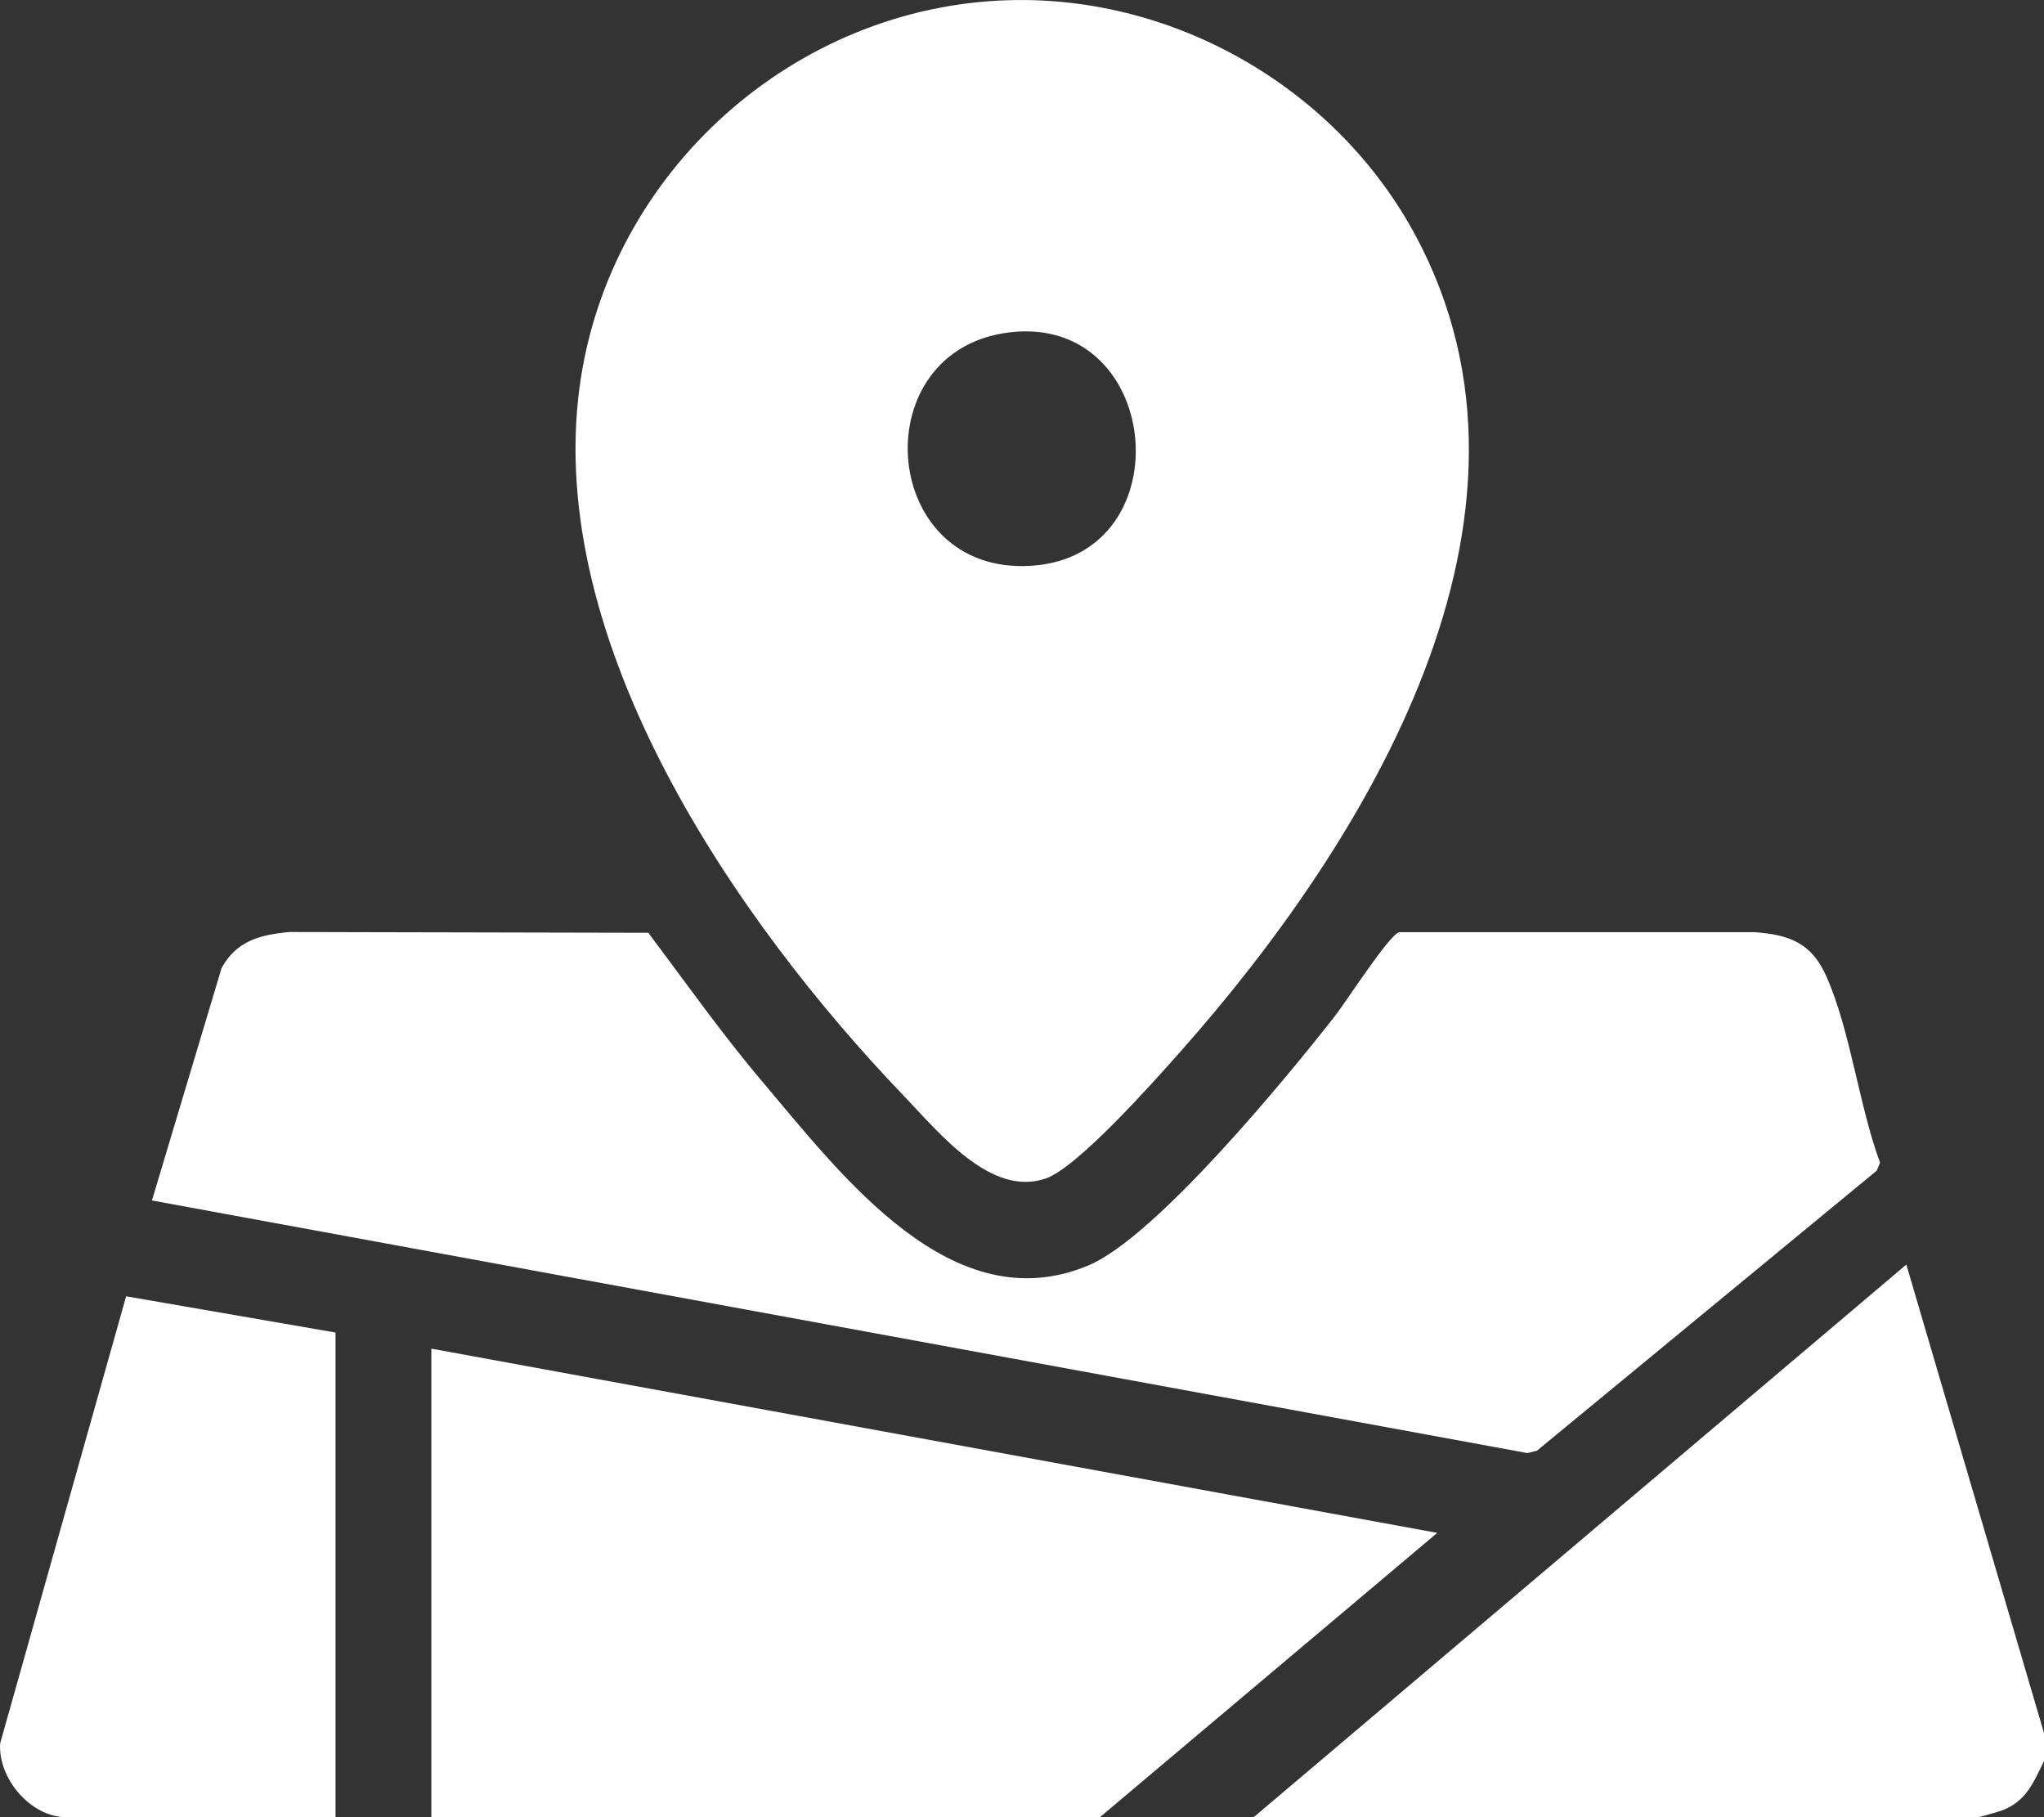
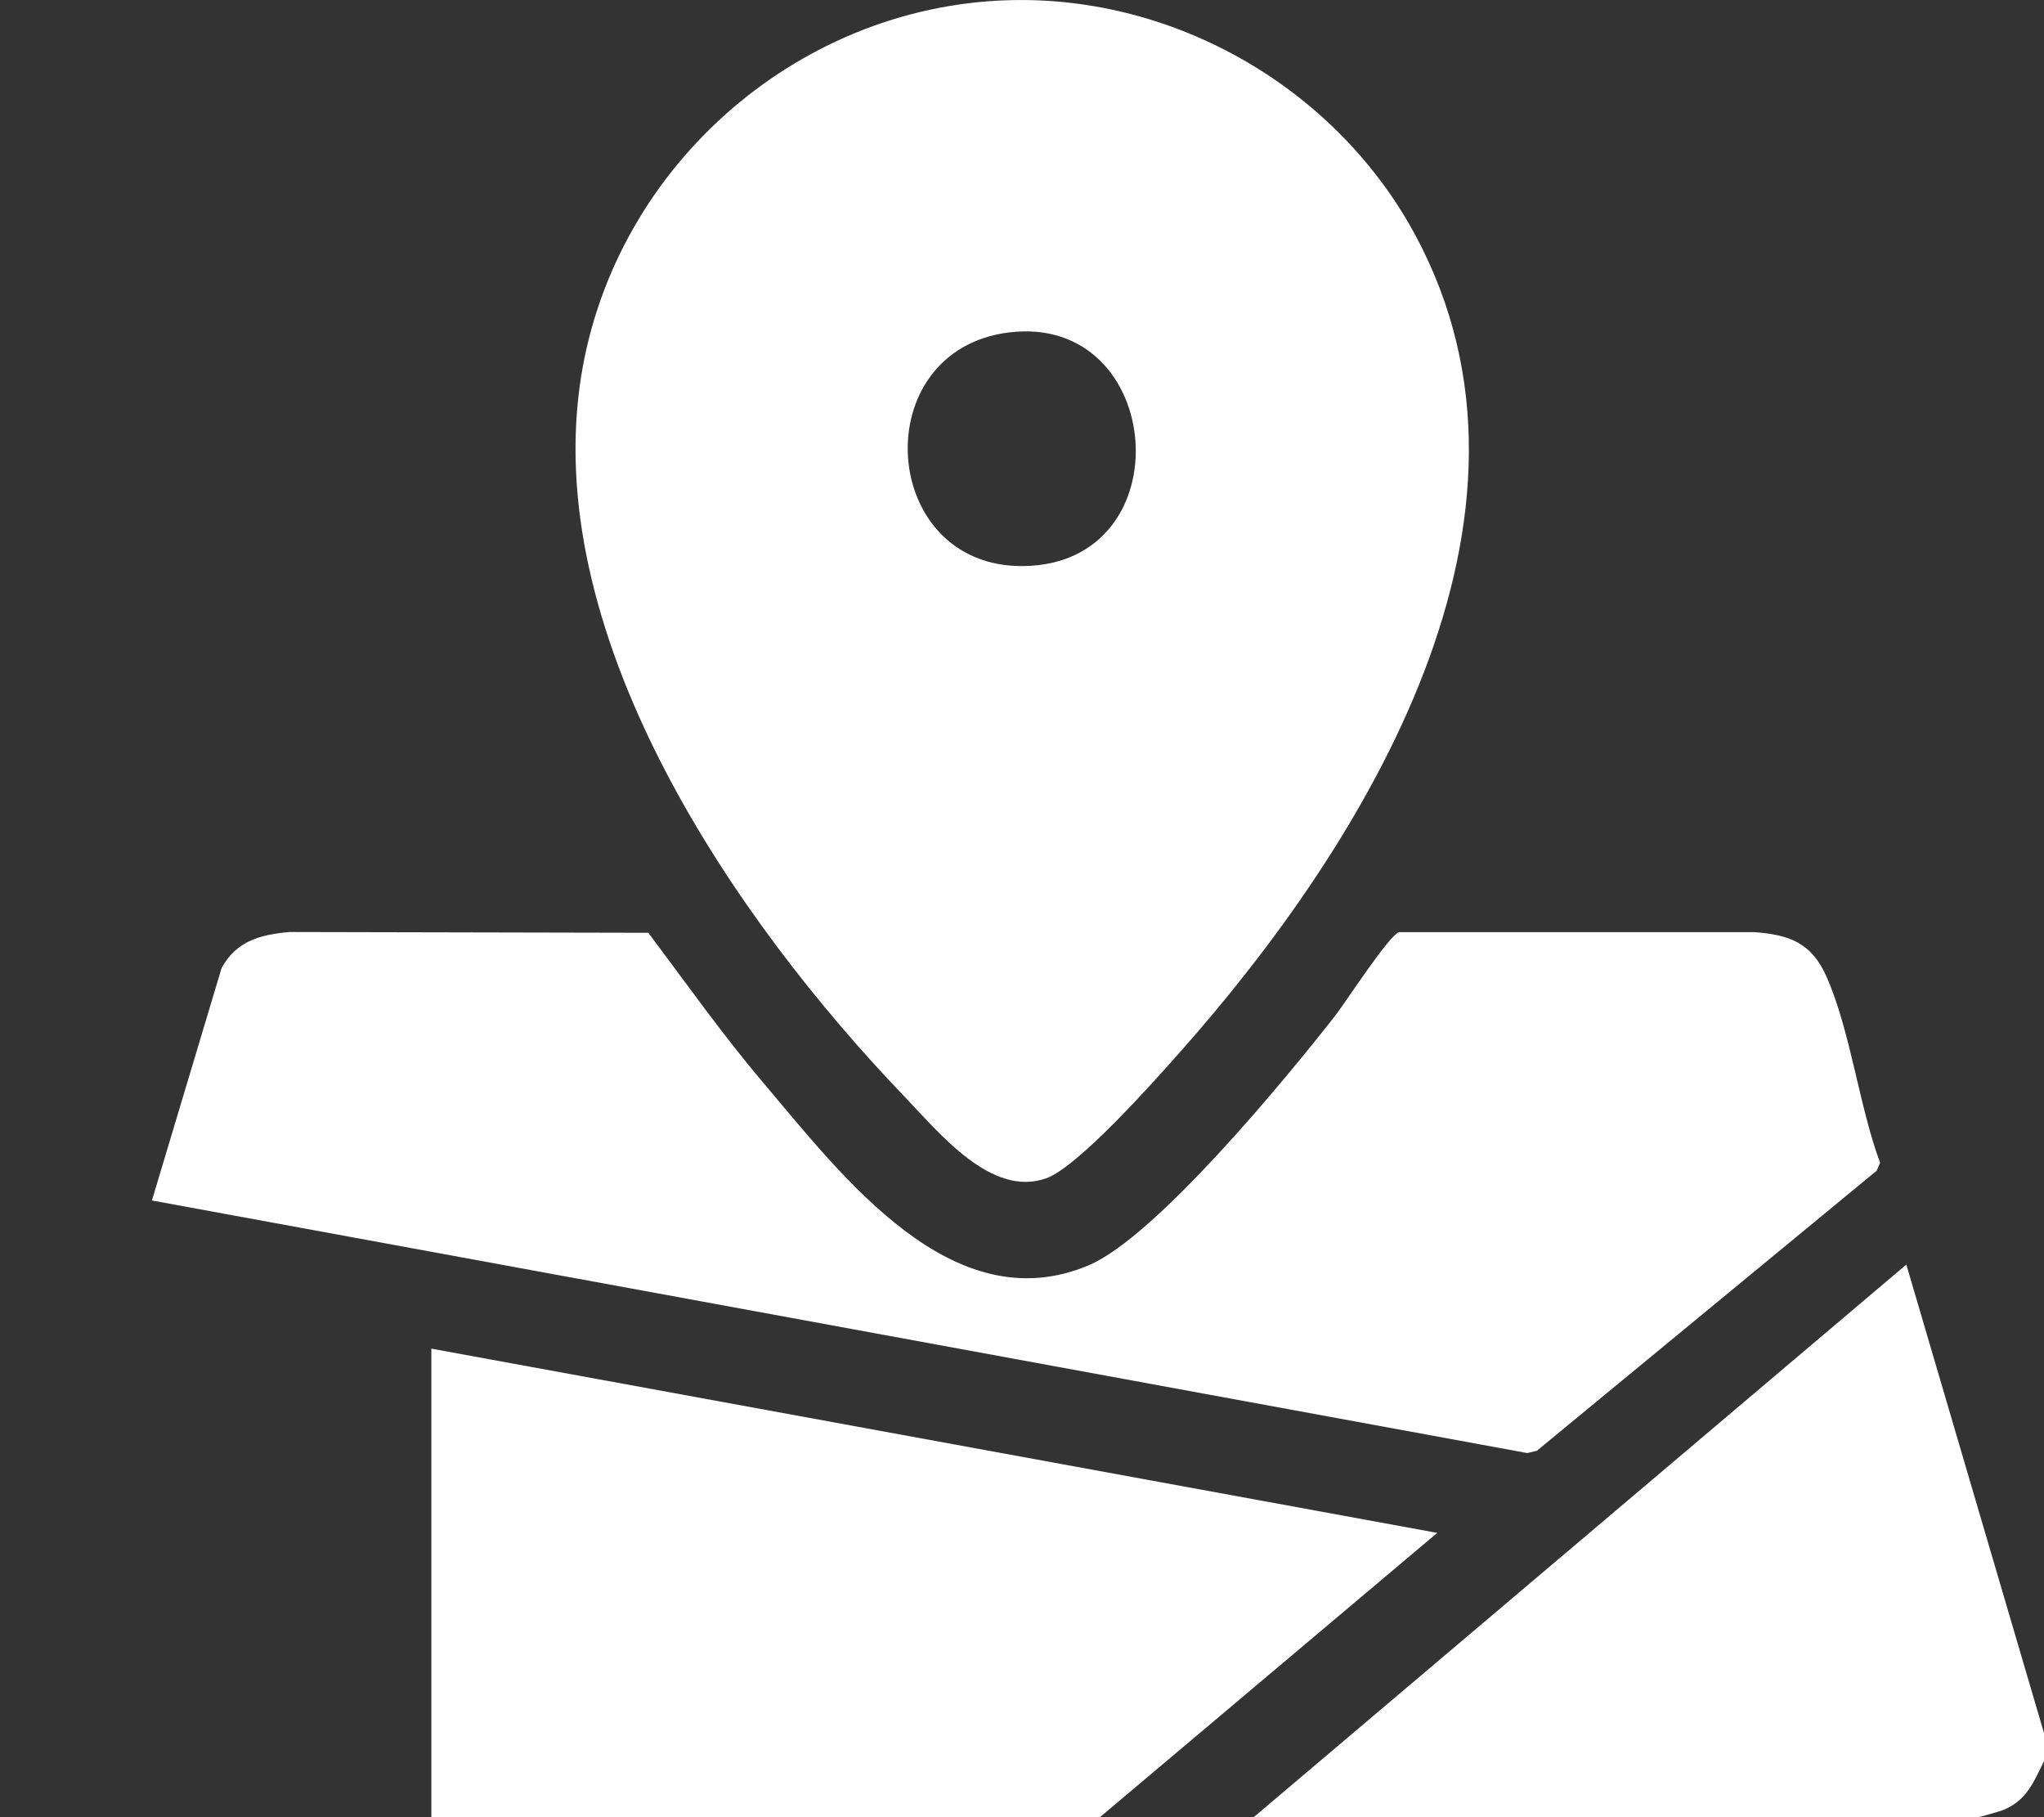
<svg xmlns="http://www.w3.org/2000/svg" width="90" height="80" viewBox="0 0 90 80" fill="none">
  <rect x="0" y="0" width="90" height="80" fill="#333333" stroke="none" />
  <g clip-path="url(#clip0_5899_327)">
    <path d="M90 76.296V77.532C89.537 78.471 89.238 79.262 88.195 79.688C88.059 79.741 87.16 80 87.104 80H55.202L83.938 55.672L90 76.296Z" fill="white" />
    <path d="M44.443 0.008C51.771 -0.194 58.852 3.906 62.321 10.356C69.016 22.791 60.138 37.098 51.949 46.328C50.812 47.61 47.464 51.382 46.058 51.877C43.643 52.725 41.364 49.88 39.818 48.268C32.38 40.517 23.986 28.279 25.525 16.999C26.81 7.572 34.965 0.266 44.443 0.008ZM44.435 14.634C38.093 15.41 38.684 24.997 45.064 24.921C52.169 24.837 51.32 13.793 44.435 14.634Z" fill="white" />
    <path d="M6.691 52.846L9.758 42.613C10.418 41.418 11.46 41.148 12.749 41.031L28.547 41.065C30.207 43.274 31.799 45.533 33.589 47.644C37.065 51.744 41.929 58.239 47.938 55.703C50.891 54.455 56.65 47.454 58.784 44.723C59.266 44.107 61.192 41.118 61.612 41.038H77.262C78.801 41.152 79.768 41.521 80.416 42.981C81.485 45.389 81.849 48.667 82.782 51.188L82.634 51.538L67.671 63.868L67.25 63.97L6.691 52.85V52.846Z" fill="white" />
    <path d="M18.993 59.373L63.284 67.484L48.431 80H18.993V59.373Z" fill="white" />
-     <path d="M14.774 58.665V80H2.912C1.357 80 -0.099 78.296 0.008 76.745L5.554 57.068L14.778 58.665H14.774Z" fill="white" />
  </g>
  <defs>
    <clipPath id="clip0_5899_327">
      <rect width="90" height="80" fill="white" />
    </clipPath>
  </defs>
</svg>